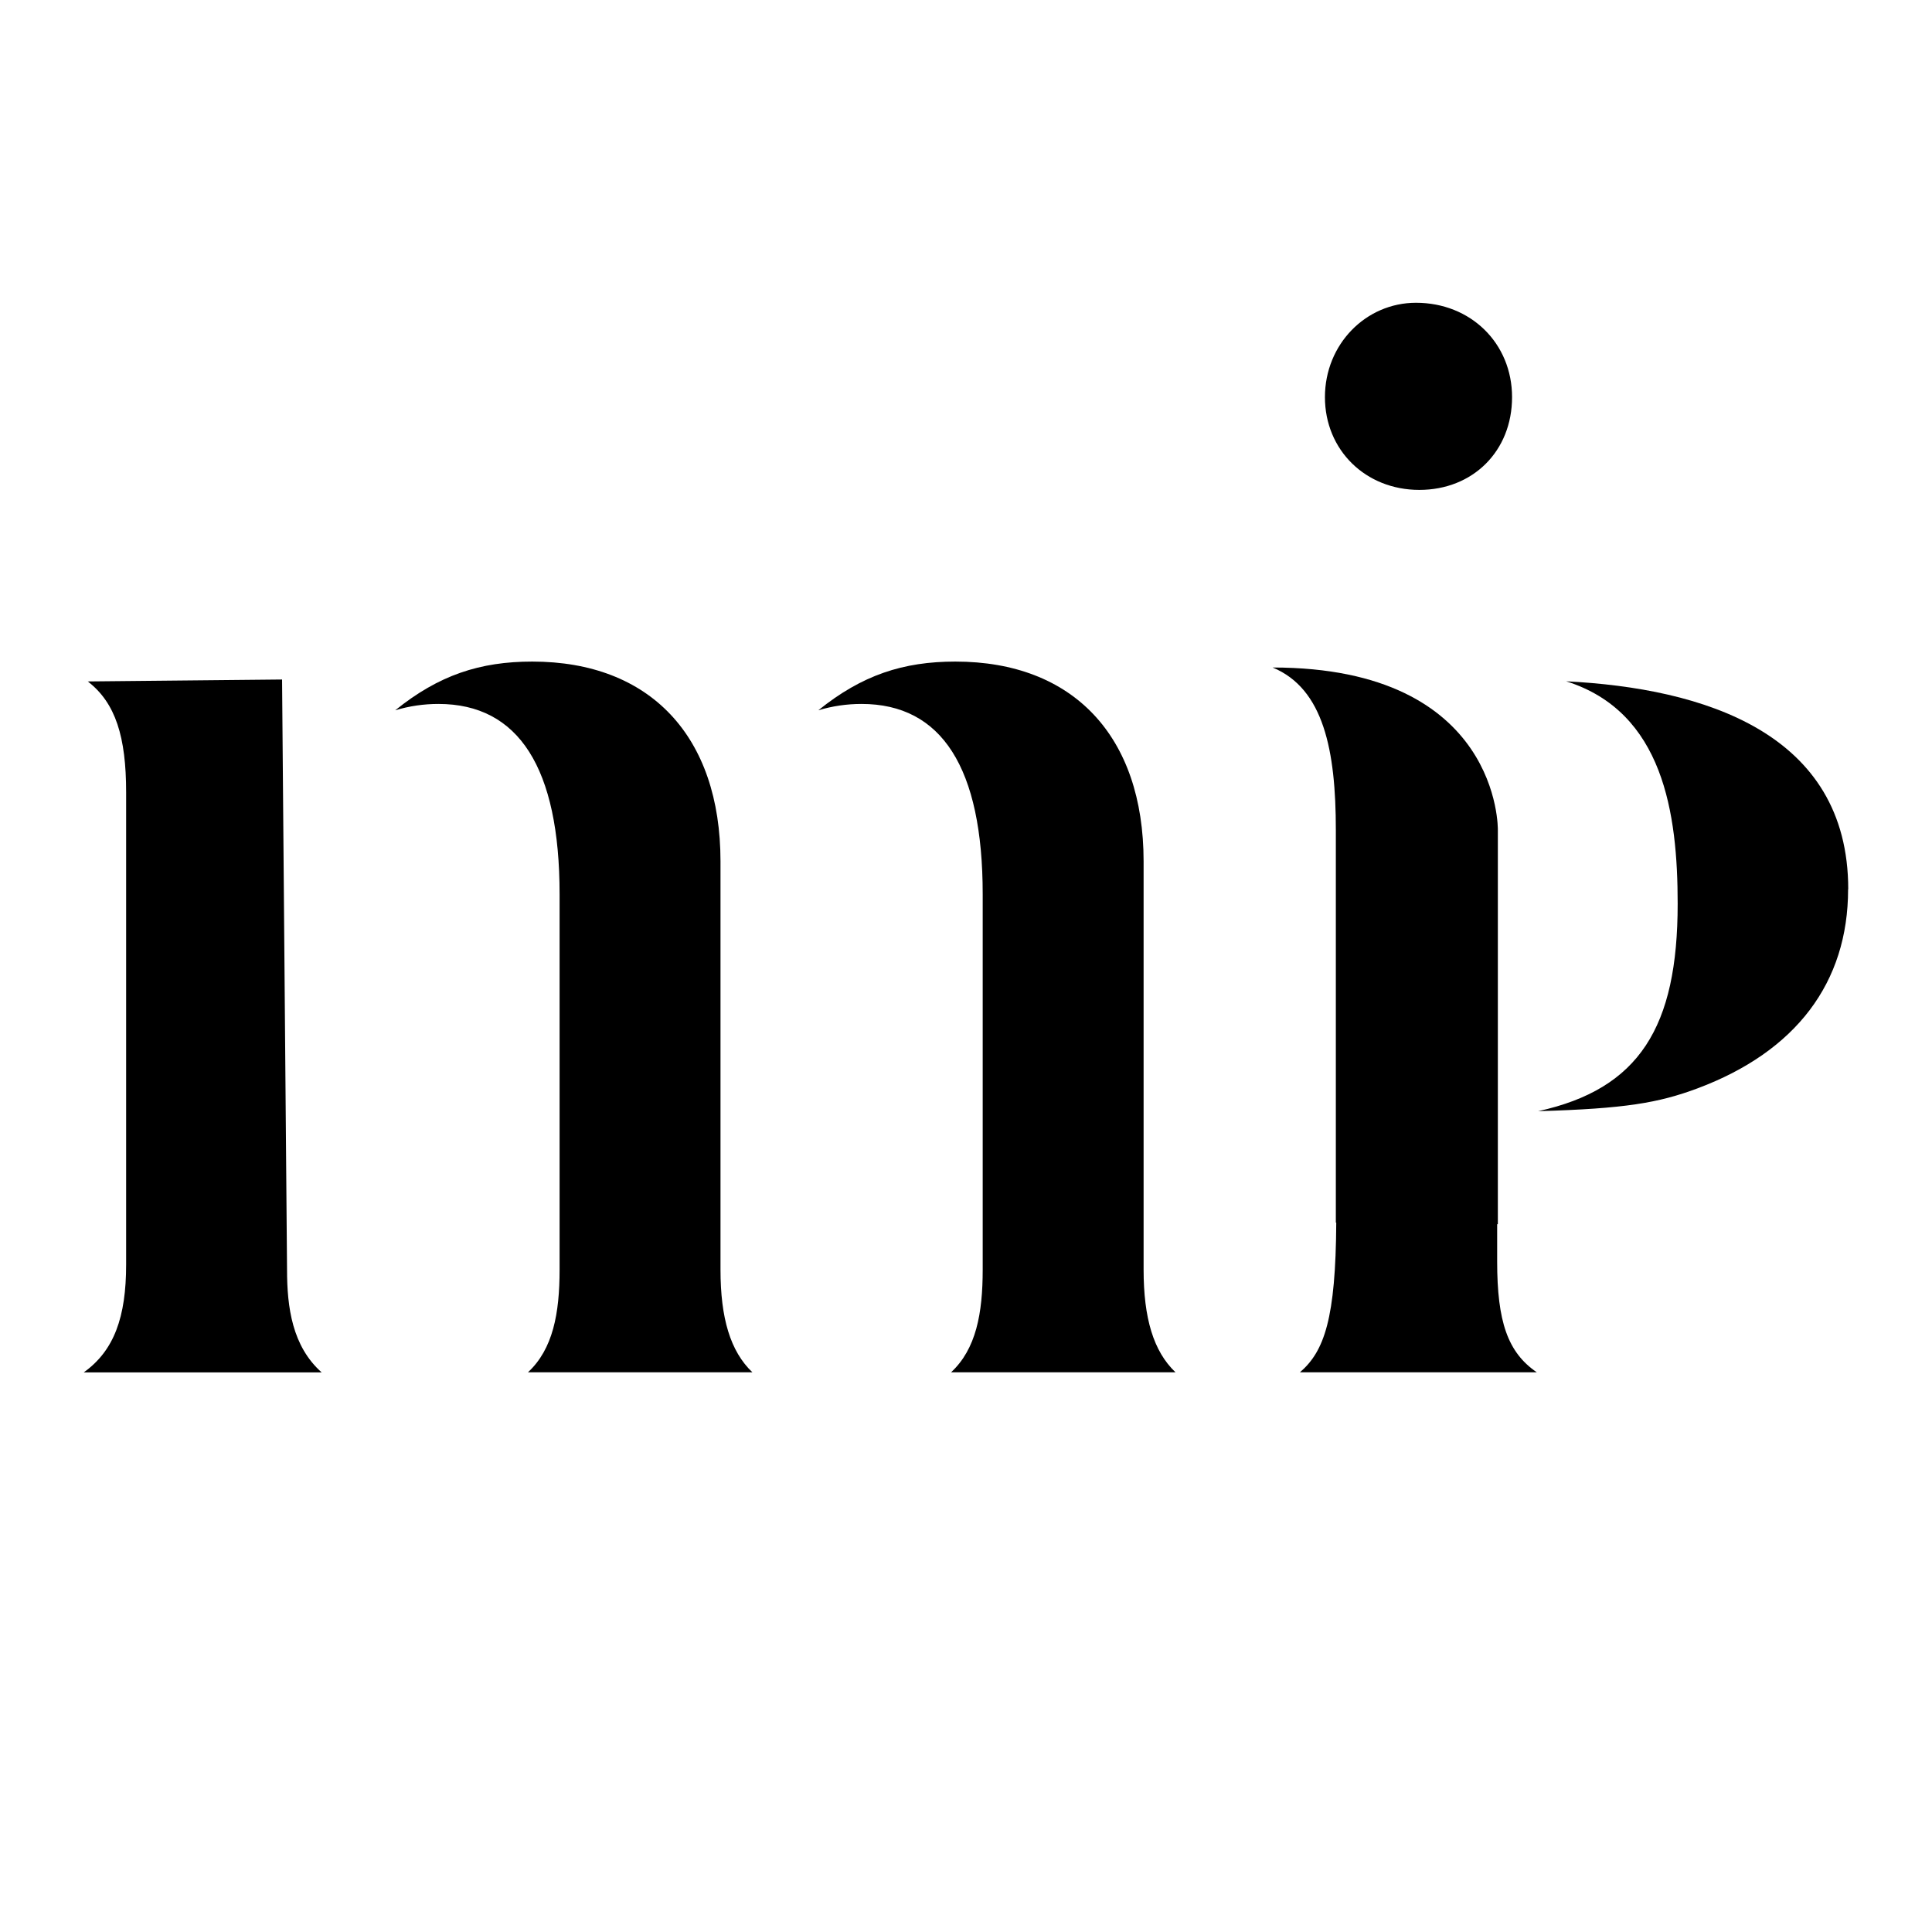
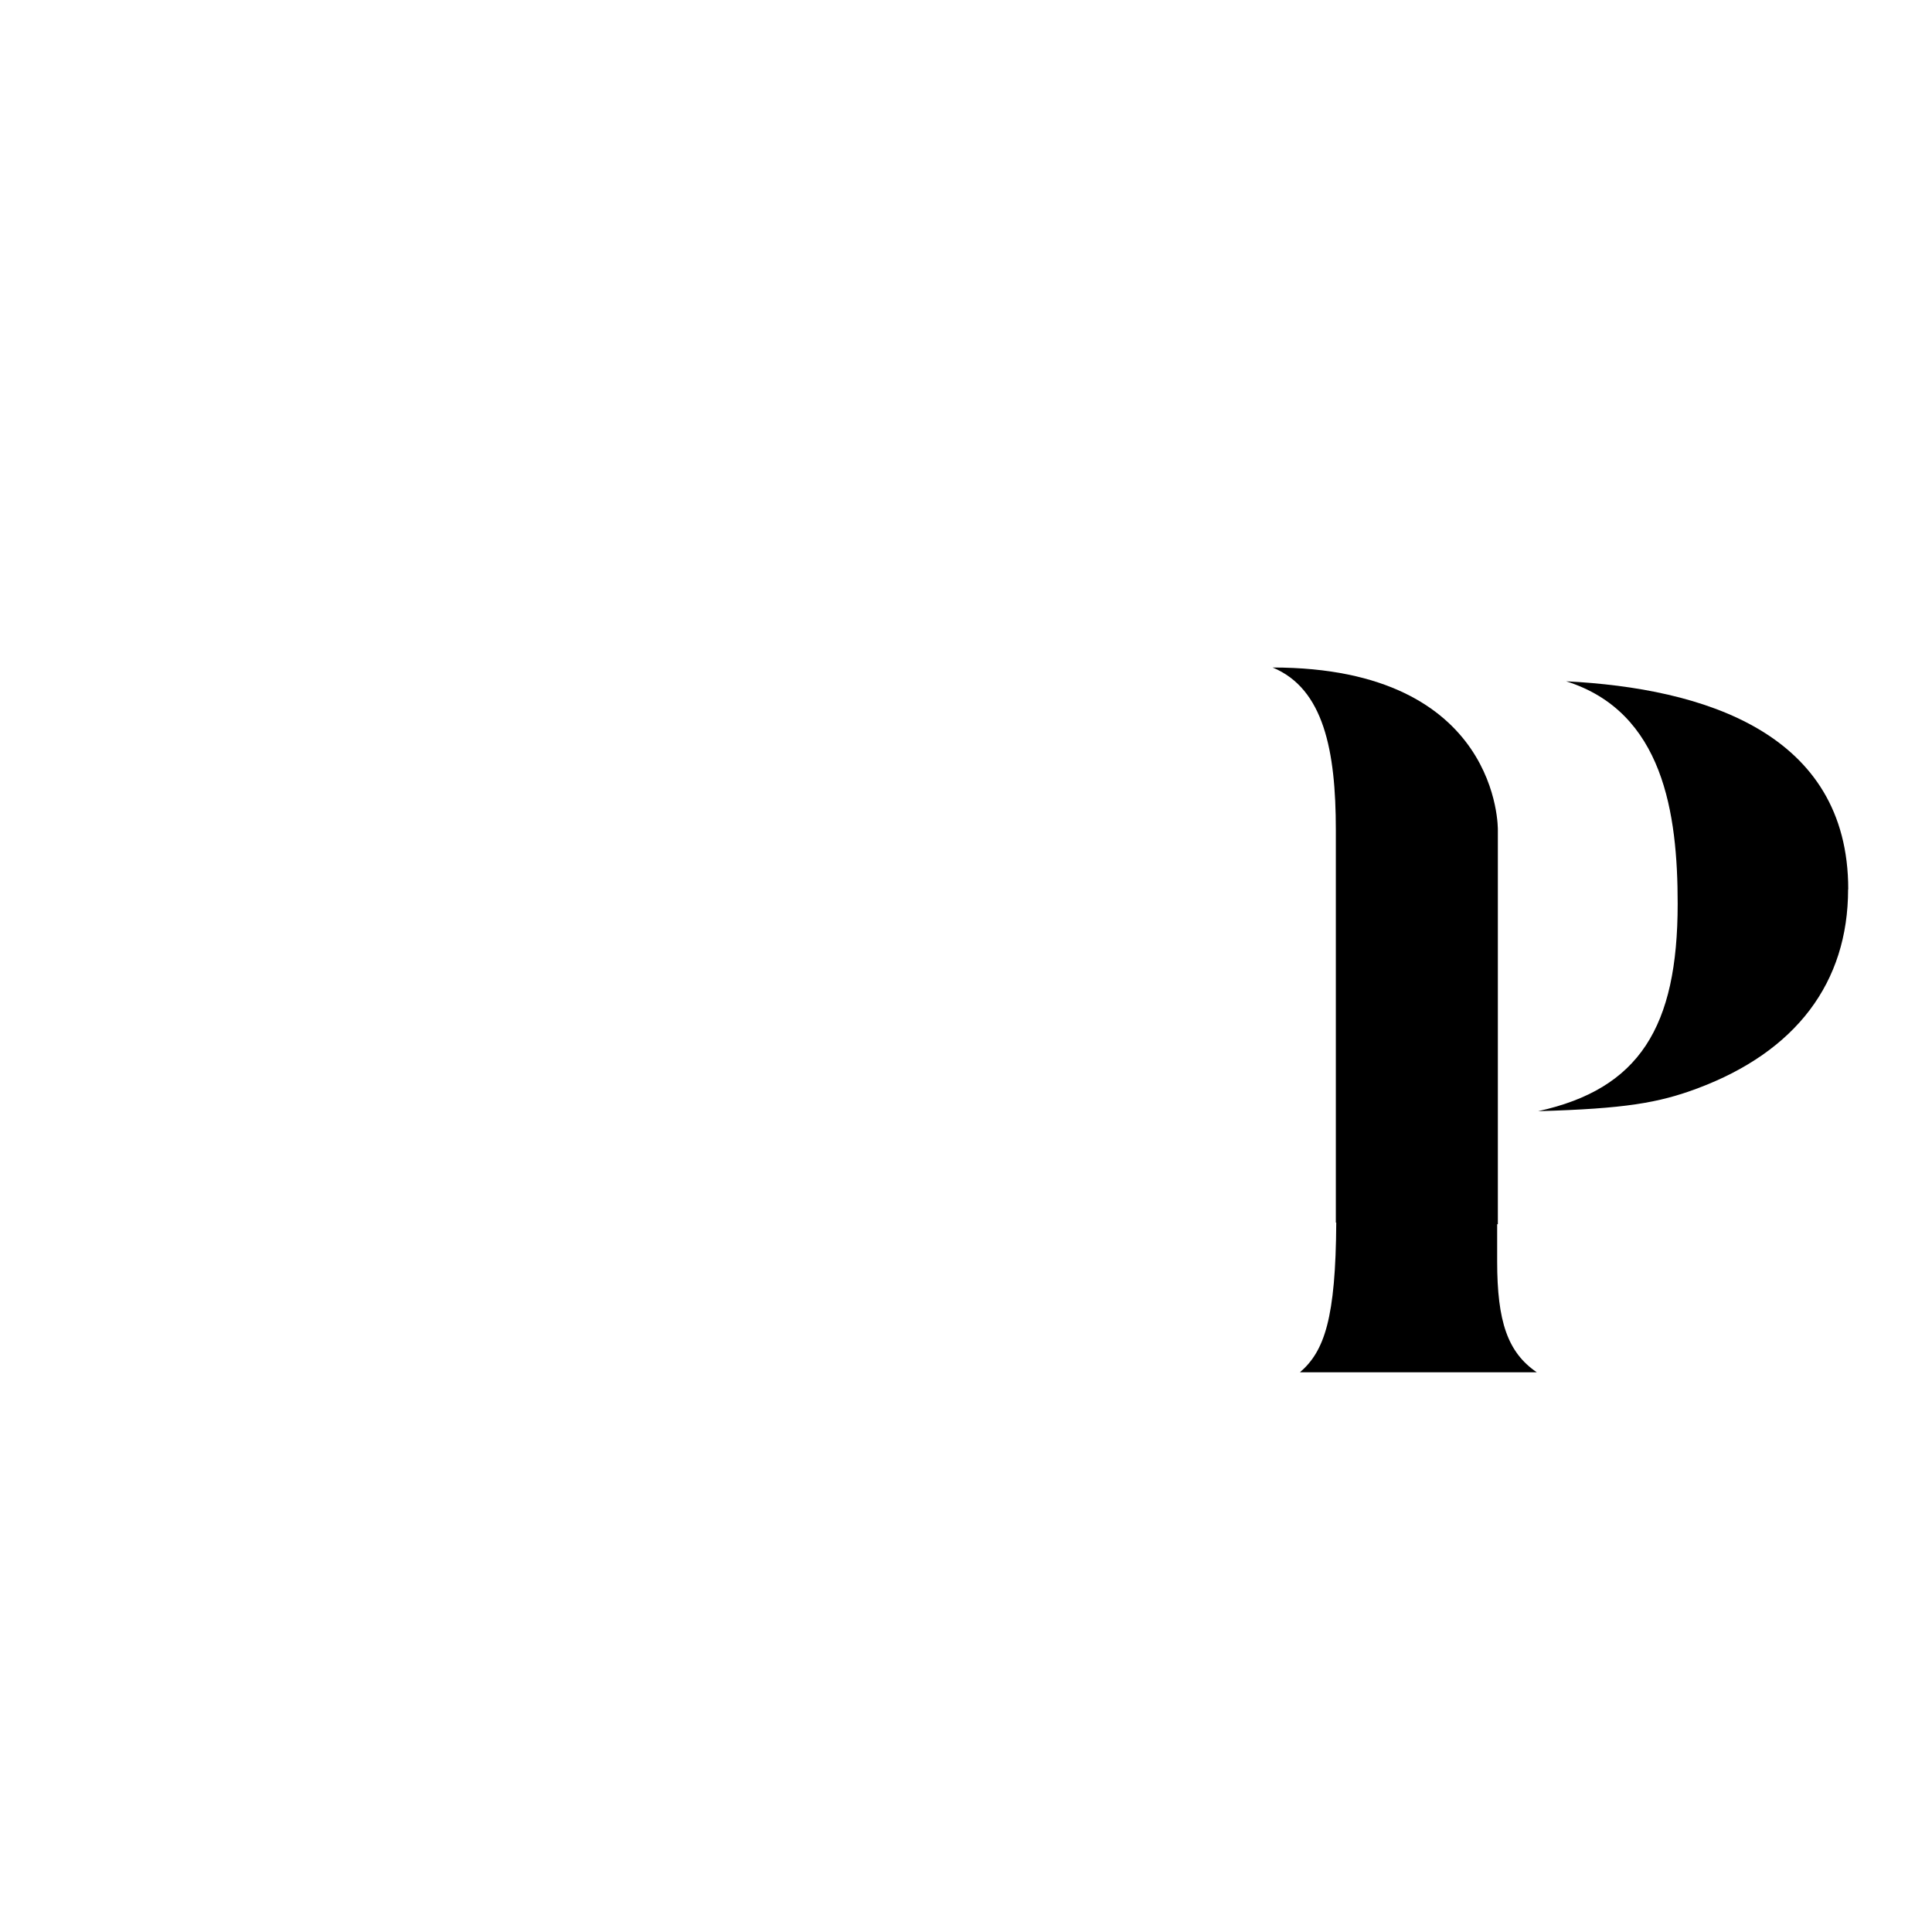
<svg xmlns="http://www.w3.org/2000/svg" id="Calque_1" viewBox="0 0 140 140">
-   <path d="M68.92,99.44c1.81-1.68,2.29-4.26,2.29-7.44v-27.2c0-9.15-2.96-13.79-8.78-13.79-1.06,0-2.1,.15-3.13,.46,3.16-2.55,6.14-3.53,9.93-3.53,8.54,0,13.64,5.41,13.64,14.48v29.58c0,3.51,.71,5.92,2.31,7.44h-16.26Zm-30.66,0c1.81-1.68,2.29-4.26,2.29-7.44v-27.2c0-9.15-2.96-13.79-8.78-13.79-1.06,0-2.1,.15-3.13,.46,3.16-2.55,6.14-3.53,9.93-3.53,8.54,0,13.64,5.41,13.64,14.48v29.58c0,3.51,.71,5.92,2.31,7.44h-16.26Zm-32.18,0c2.19-1.57,3.06-4,3.06-7.8V57.41c0-4-.76-6.48-2.78-8.03l14.08-.14,.36,42.77c0,2.73,.38,5.55,2.51,7.44H6.08Z" />
  <g>
-     <path d="M102.85,35.5c-3.9,0-6.84-2.89-6.84-6.72s2.96-6.84,6.6-6.84c3.97,0,6.96,2.94,6.96,6.84s-2.83,6.72-6.72,6.72Z" />
    <path d="M96.8,60.14c0-5.75-.88-10.24-4.58-11.77,16.54,0,16.32,11.77,16.32,11.77v28.57h-.05v2.7c0,4.35,.76,6.59,2.87,8.03h-17.16c1.78-1.53,2.59-3.93,2.63-10.85h-.03v-28.45Z" />
  </g>
  <path d="M133.92,64.44c0,6.77-3.78,11.76-10.92,14.43-2.82,1.05-5.24,1.47-11.54,1.65,7.33-1.61,10.11-6.09,10.11-15.03,0-6.54-1.03-13.9-8.08-16.12,9.94,.5,20.44,3.72,20.44,15.07" />
</svg>